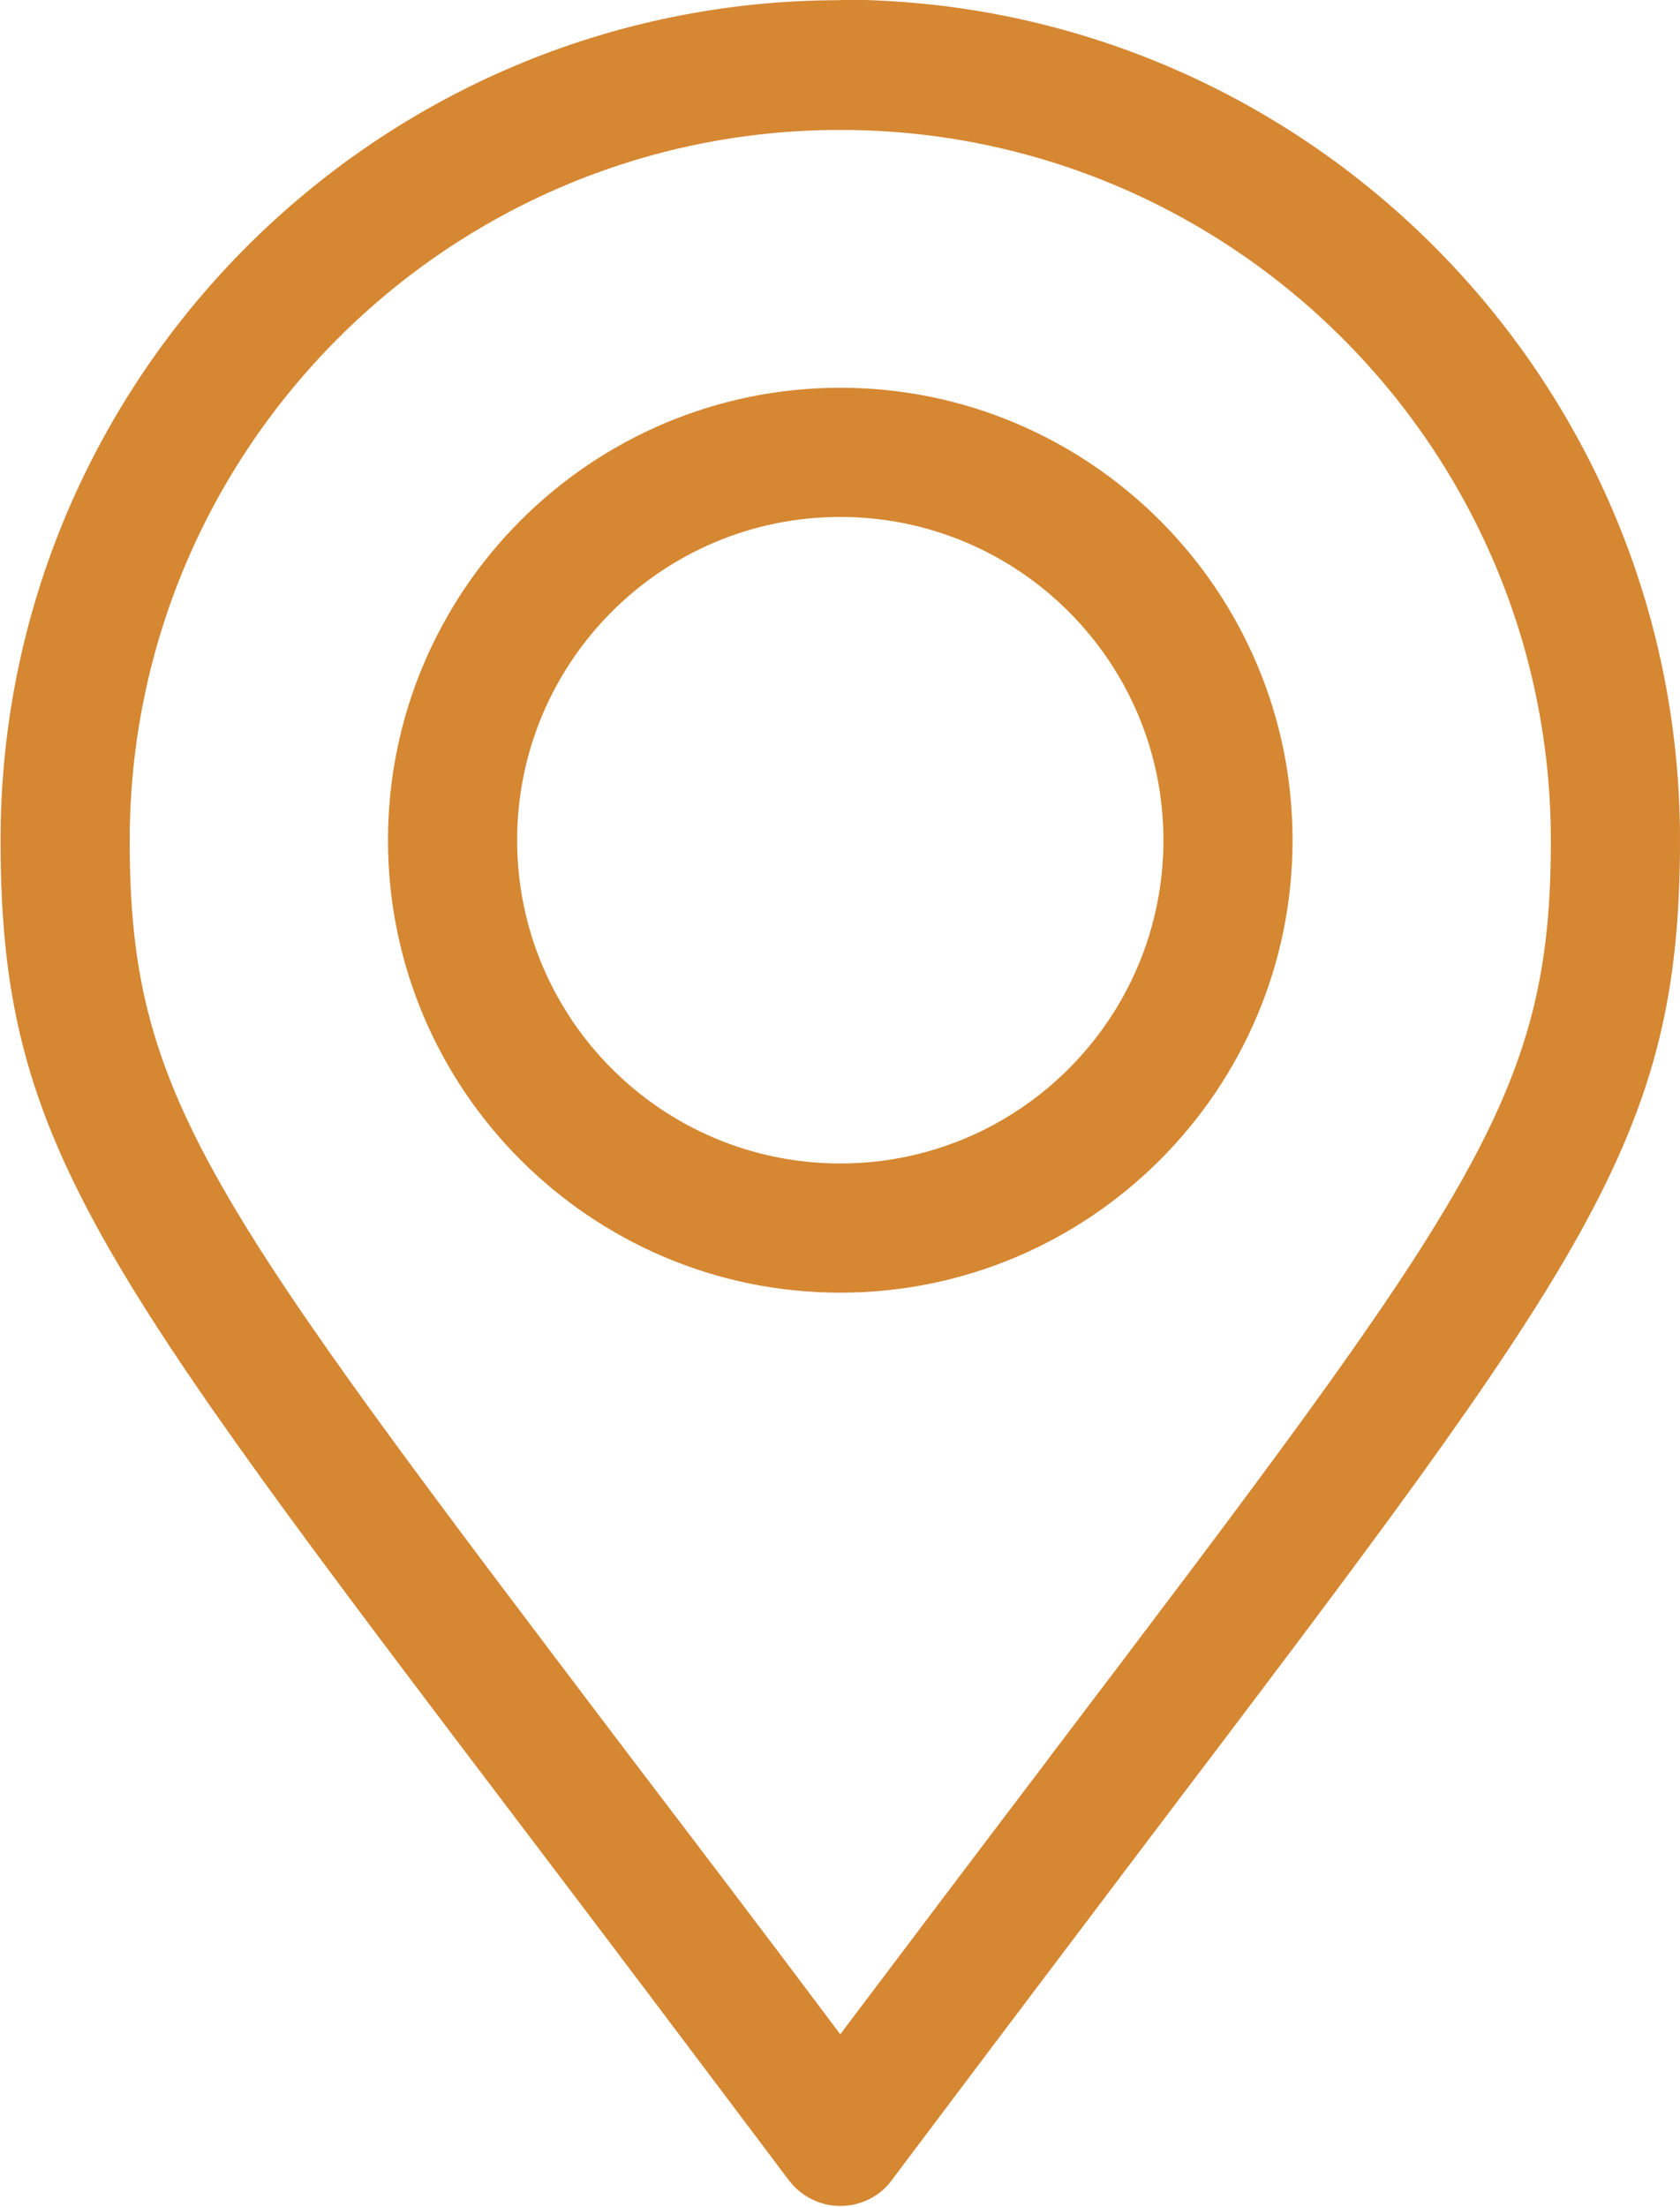
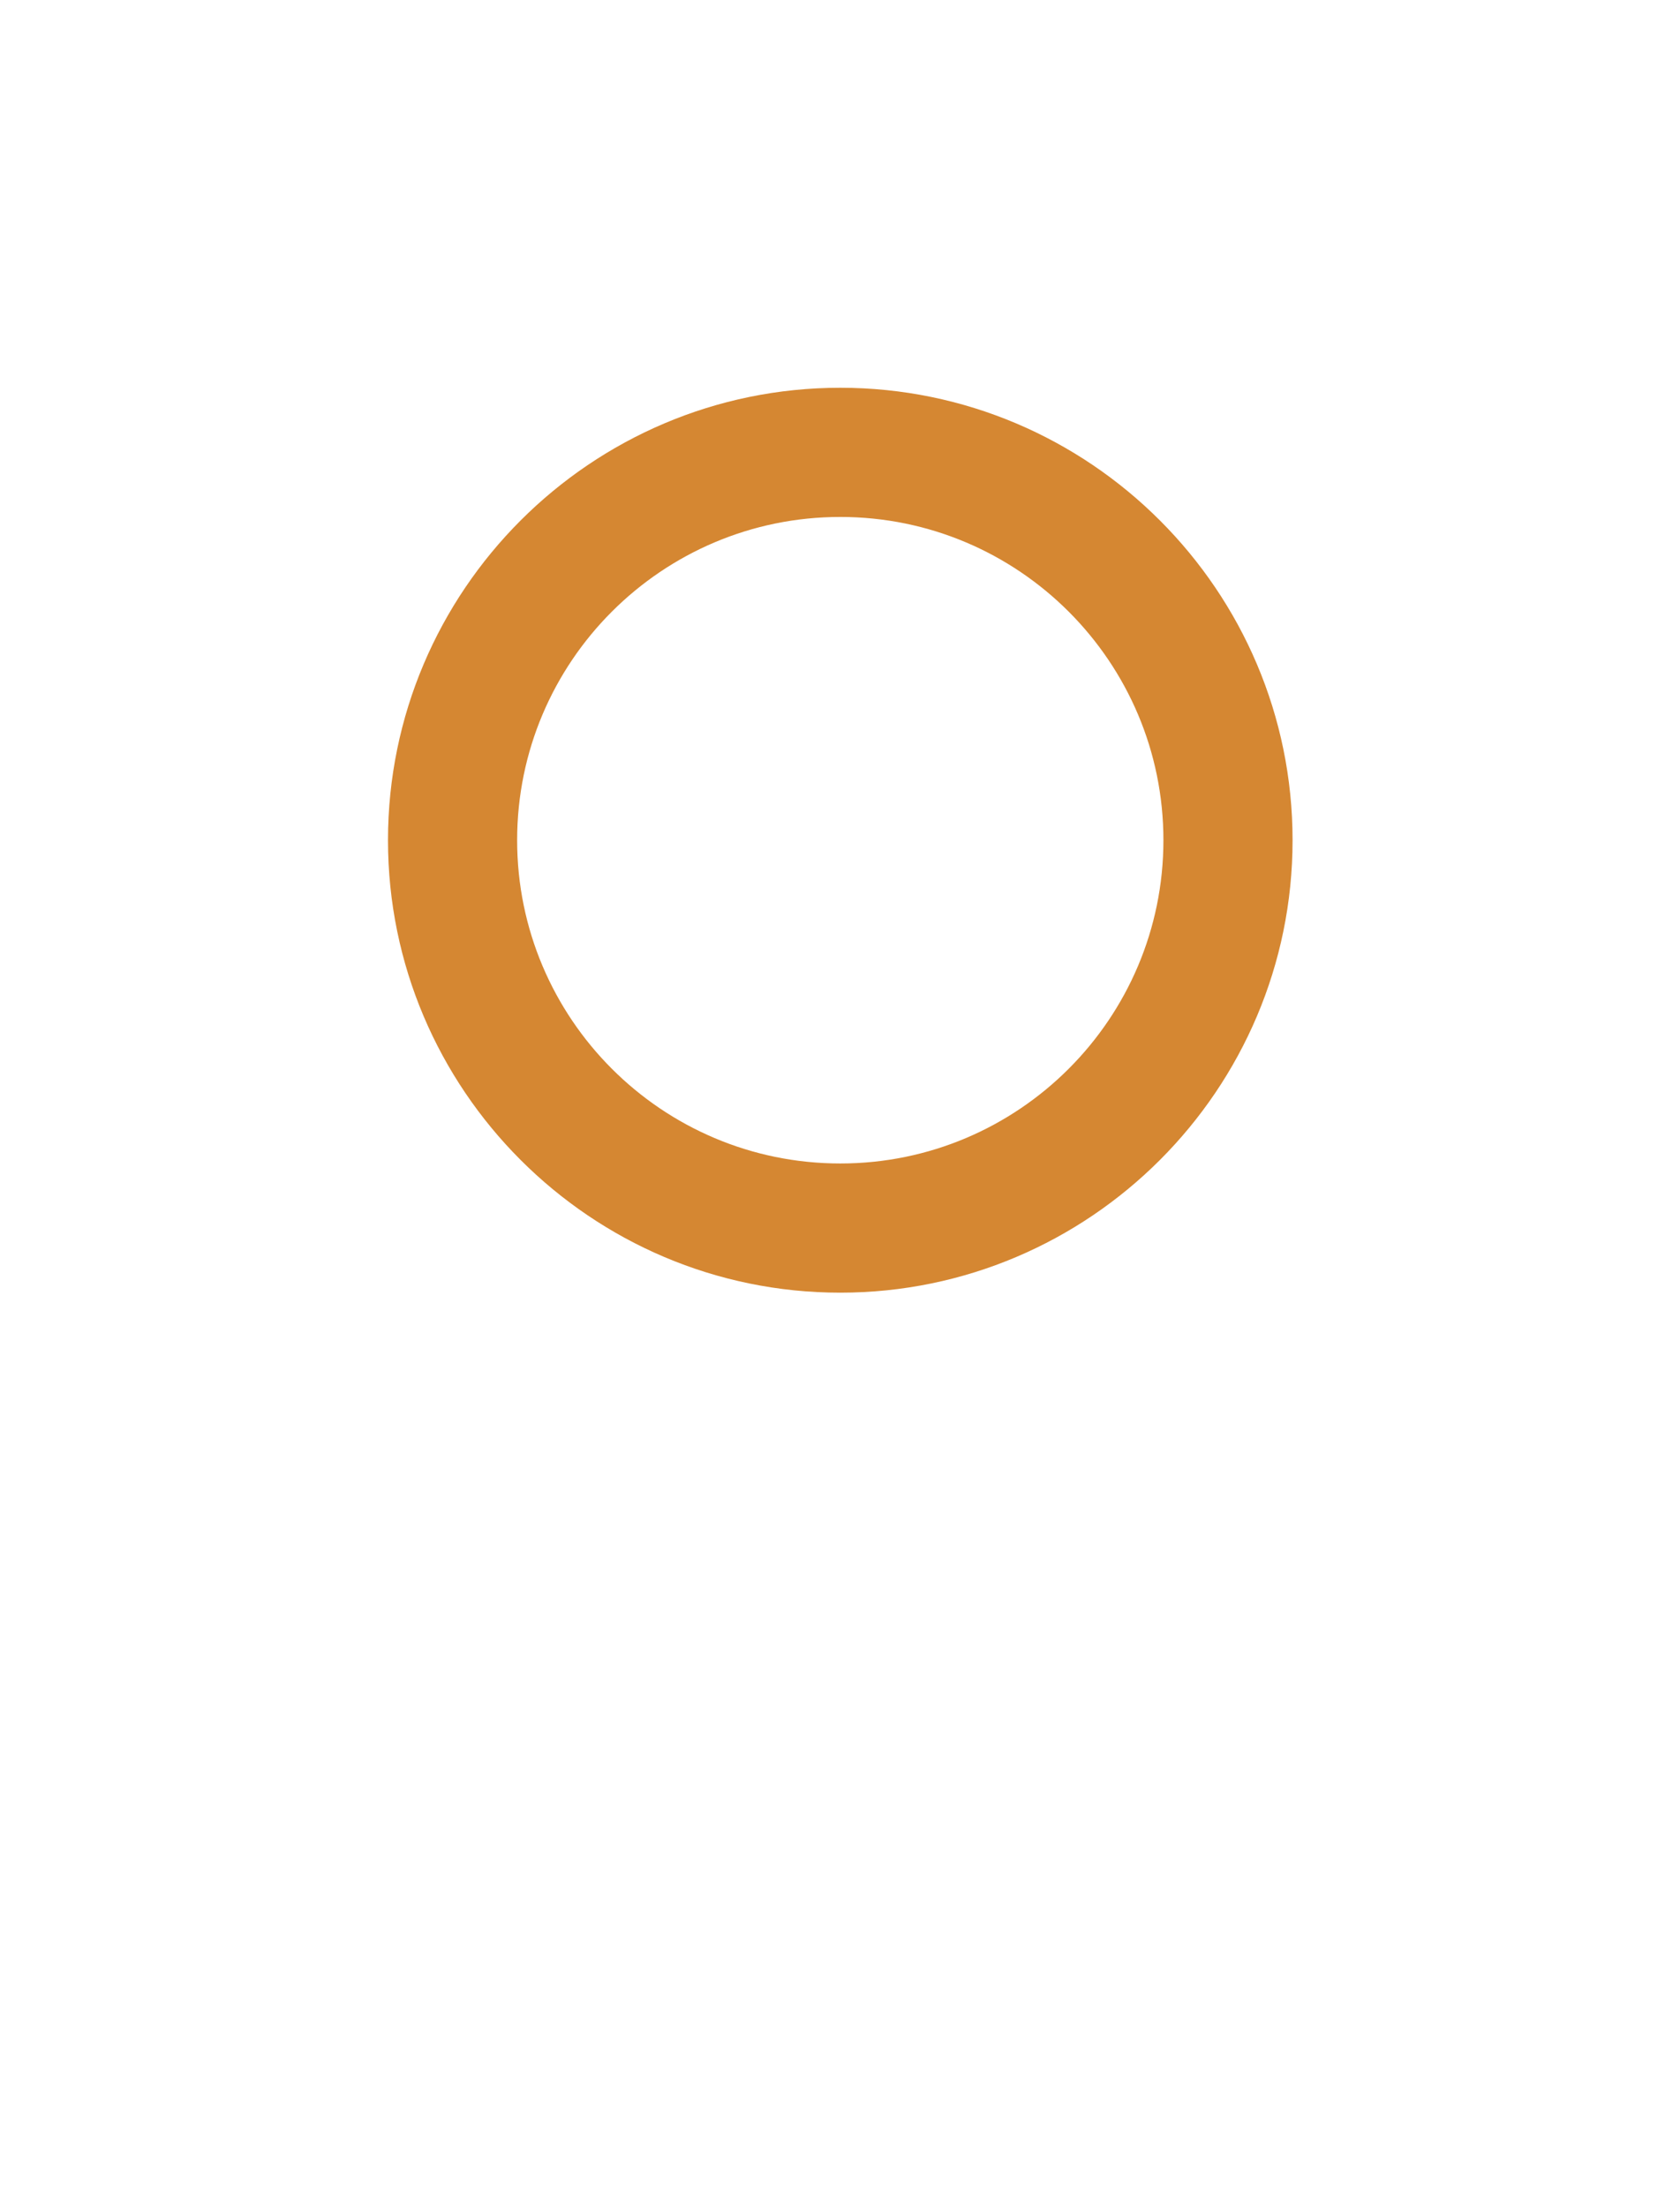
<svg xmlns="http://www.w3.org/2000/svg" xml:space="preserve" width="4.514mm" height="5.927mm" version="1.1" style="shape-rendering:geometricPrecision; text-rendering:geometricPrecision; image-rendering:optimizeQuality; fill-rule:evenodd; clip-rule:evenodd" viewBox="0 0 30.05 39.45">
  <defs>
    <style type="text/css">
   
    .fil0 {fill:#D58732;fill-rule:nonzero}
   
  </style>
  </defs>
  <g id="Layer_x0020_1">
    <g id="_2665255339536">
-       <path class="fil0" d="M15.03 0c-8.28,0 -15.02,6.74 -15.02,15.02 0,5.35 1.63,7.49 9.45,17.8 1.36,1.79 2.89,3.82 4.65,6.16 0.22,0.29 0.56,0.46 0.92,0.46 0.36,0 0.71,-0.17 0.92,-0.46 1.75,-2.33 3.28,-4.35 4.63,-6.14 7.84,-10.34 9.47,-12.49 9.47,-17.83 0,-8.28 -6.74,-15.02 -15.03,-15.02zm3.72 31.45l0 0c-1.11,1.46 -2.34,3.09 -3.72,4.92 -1.38,-1.84 -2.62,-3.47 -3.74,-4.94 -7.6,-10.03 -8.97,-11.83 -8.97,-16.4 0,-7.01 5.7,-12.71 12.71,-12.71 7.01,0 12.71,5.7 12.71,12.71 0,4.56 -1.37,6.37 -9,16.43z" />
      <path class="fil0" d="M15.03 6.93c-4.46,0 -8.09,3.63 -8.09,8.09 0,4.46 3.63,8.09 8.09,8.09 4.46,0 8.09,-3.63 8.09,-8.09 0,-4.46 -3.63,-8.09 -8.09,-8.09zm0 13.87l0 0c-3.19,0 -5.78,-2.59 -5.78,-5.78 0,-3.19 2.59,-5.78 5.78,-5.78 3.19,0 5.78,2.59 5.78,5.78 0,3.19 -2.59,5.78 -5.78,5.78z" />
    </g>
  </g>
</svg>